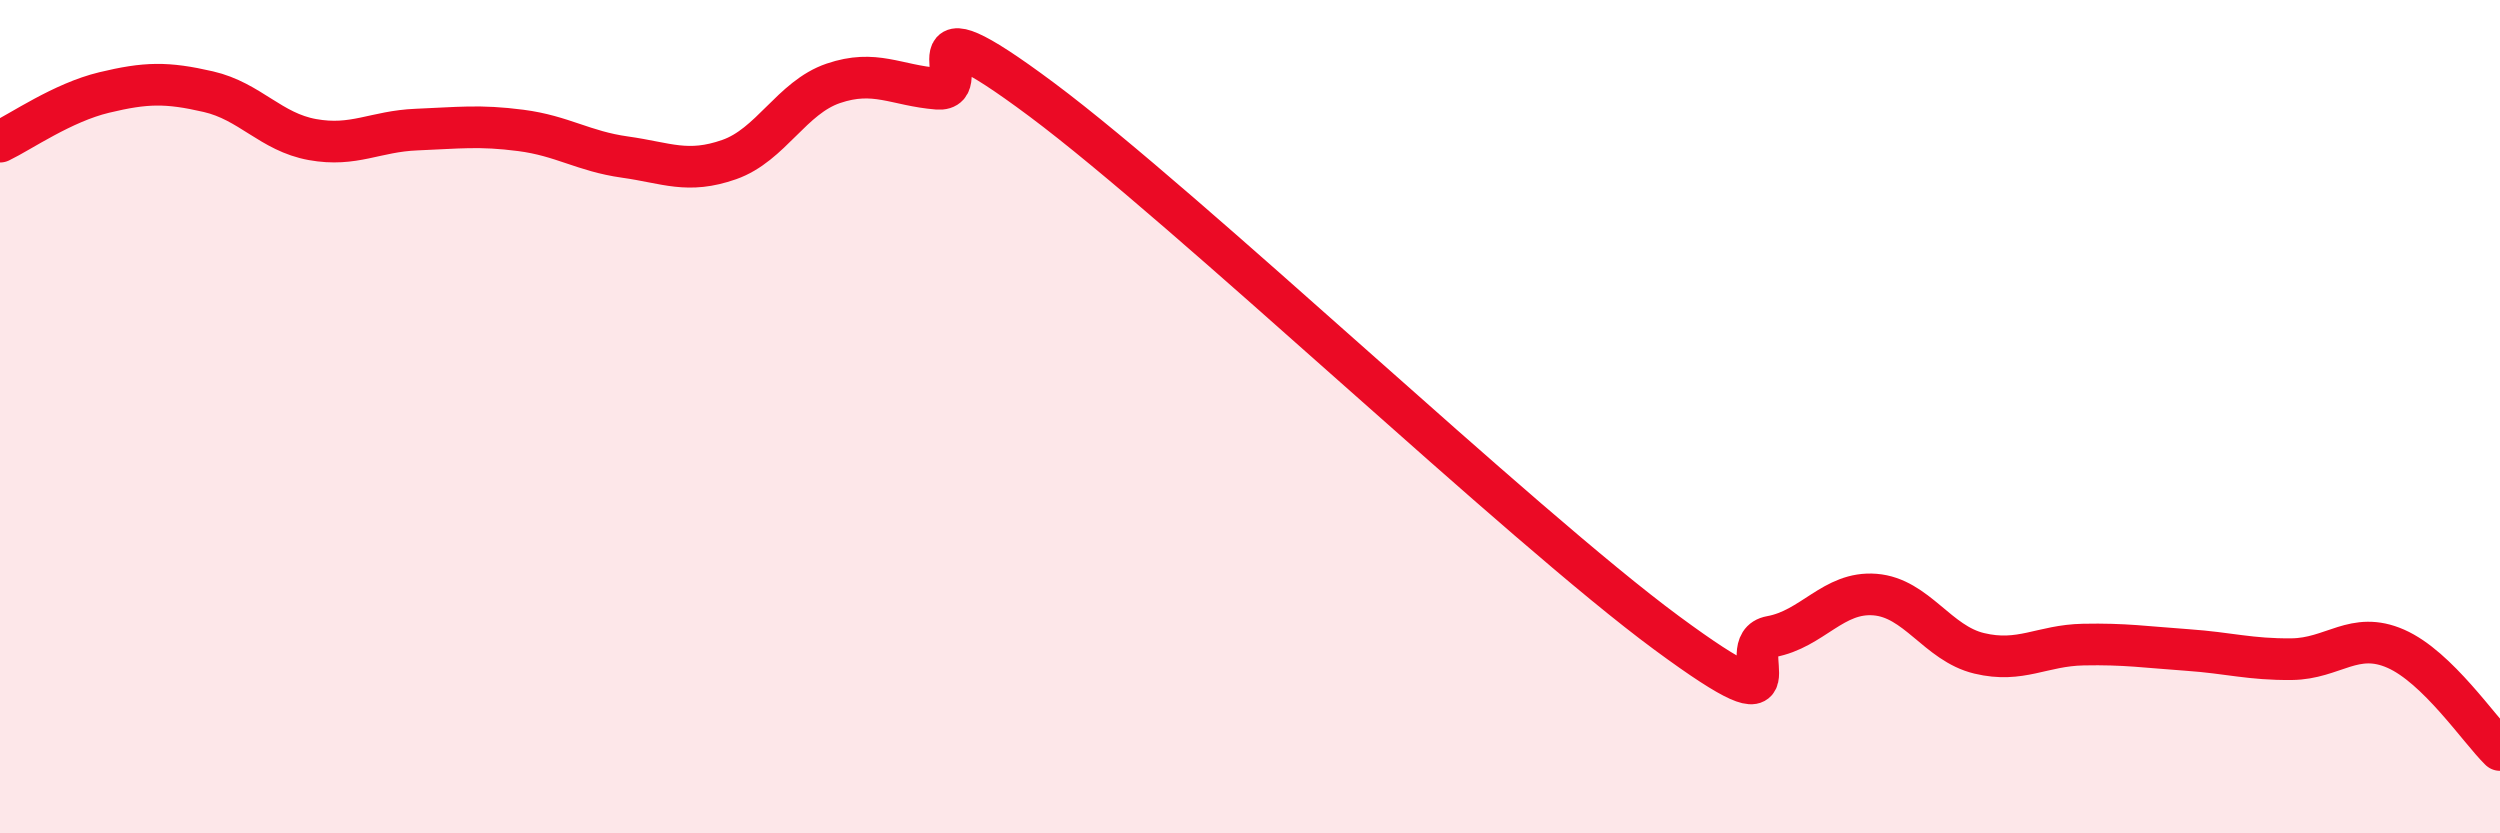
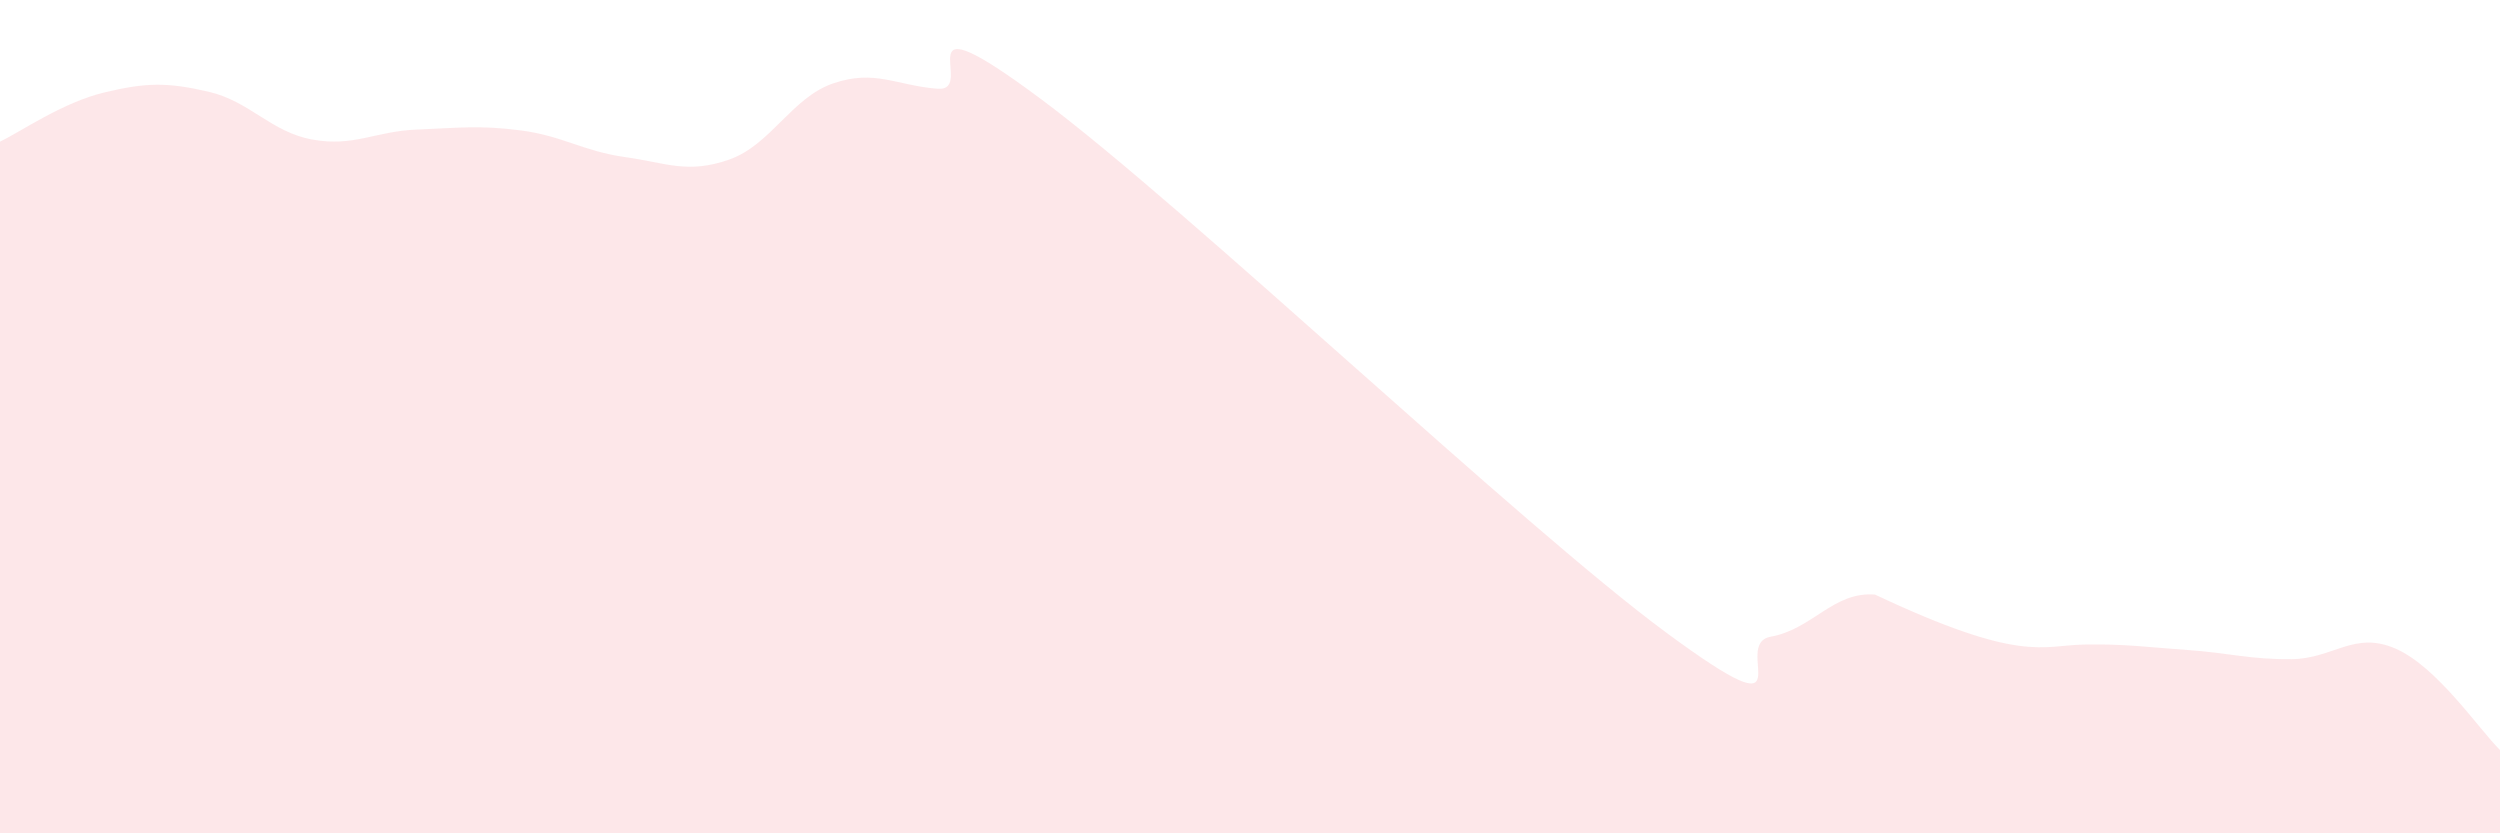
<svg xmlns="http://www.w3.org/2000/svg" width="60" height="20" viewBox="0 0 60 20">
-   <path d="M 0,3.4 C 0.5,3.16 1.5,2.46 2.5,2.22 C 3.5,1.98 4,1.97 5,2.2 C 6,2.43 6.5,3.17 7.5,3.35 C 8.5,3.53 9,3.15 10,3.11 C 11,3.07 11.5,3 12.5,3.13 C 13.5,3.26 14,3.63 15,3.77 C 16,3.91 16.5,4.18 17.5,3.83 C 18.5,3.48 19,2.34 20,2 C 21,1.66 21.5,2.05 22.5,2.13 C 23.5,2.21 21.5,-0.22 25,2.39 C 28.5,5 36.5,12.61 40,15.19 C 43.5,17.77 41.5,15.46 42.5,15.28 C 43.5,15.1 44,14.19 45,14.27 C 46,14.35 46.5,15.44 47.5,15.68 C 48.5,15.92 49,15.49 50,15.47 C 51,15.45 51.5,15.53 52.5,15.6 C 53.5,15.67 54,15.83 55,15.82 C 56,15.81 56.5,15.13 57.5,15.57 C 58.5,16.01 59.5,17.51 60,18L60 20L0 20Z" fill="#EB0A25" opacity="0.1" stroke-linecap="round" stroke-linejoin="round" />
-   <path d="M 0,3.4 C 0.5,3.16 1.5,2.46 2.5,2.22 C 3.5,1.98 4,1.97 5,2.2 C 6,2.43 6.5,3.17 7.5,3.35 C 8.5,3.53 9,3.15 10,3.11 C 11,3.07 11.5,3 12.5,3.13 C 13.5,3.26 14,3.63 15,3.77 C 16,3.91 16.5,4.18 17.5,3.83 C 18.5,3.48 19,2.34 20,2 C 21,1.66 21.5,2.05 22.5,2.13 C 23.5,2.21 21.5,-0.22 25,2.39 C 28.5,5 36.5,12.61 40,15.19 C 43.5,17.77 41.5,15.46 42.5,15.28 C 43.5,15.1 44,14.19 45,14.27 C 46,14.35 46.5,15.44 47.5,15.68 C 48.5,15.92 49,15.49 50,15.47 C 51,15.45 51.5,15.53 52.5,15.6 C 53.5,15.67 54,15.83 55,15.82 C 56,15.81 56.5,15.13 57.5,15.57 C 58.5,16.01 59.5,17.51 60,18" stroke="#EB0A25" stroke-width="1" fill="none" stroke-linecap="round" stroke-linejoin="round" />
+   <path d="M 0,3.4 C 0.5,3.16 1.5,2.46 2.5,2.22 C 3.5,1.98 4,1.97 5,2.2 C 6,2.43 6.5,3.17 7.5,3.35 C 8.5,3.53 9,3.15 10,3.11 C 11,3.07 11.5,3 12.5,3.13 C 13.5,3.26 14,3.63 15,3.77 C 16,3.91 16.5,4.18 17.5,3.83 C 18.5,3.48 19,2.34 20,2 C 21,1.66 21.5,2.05 22.5,2.13 C 23.5,2.21 21.5,-0.22 25,2.39 C 28.5,5 36.5,12.61 40,15.19 C 43.5,17.77 41.5,15.46 42.5,15.28 C 43.5,15.1 44,14.19 45,14.27 C 48.5,15.92 49,15.49 50,15.47 C 51,15.45 51.5,15.53 52.5,15.6 C 53.5,15.67 54,15.83 55,15.82 C 56,15.81 56.5,15.13 57.5,15.57 C 58.5,16.01 59.5,17.51 60,18L60 20L0 20Z" fill="#EB0A25" opacity="0.1" stroke-linecap="round" stroke-linejoin="round" />
</svg>